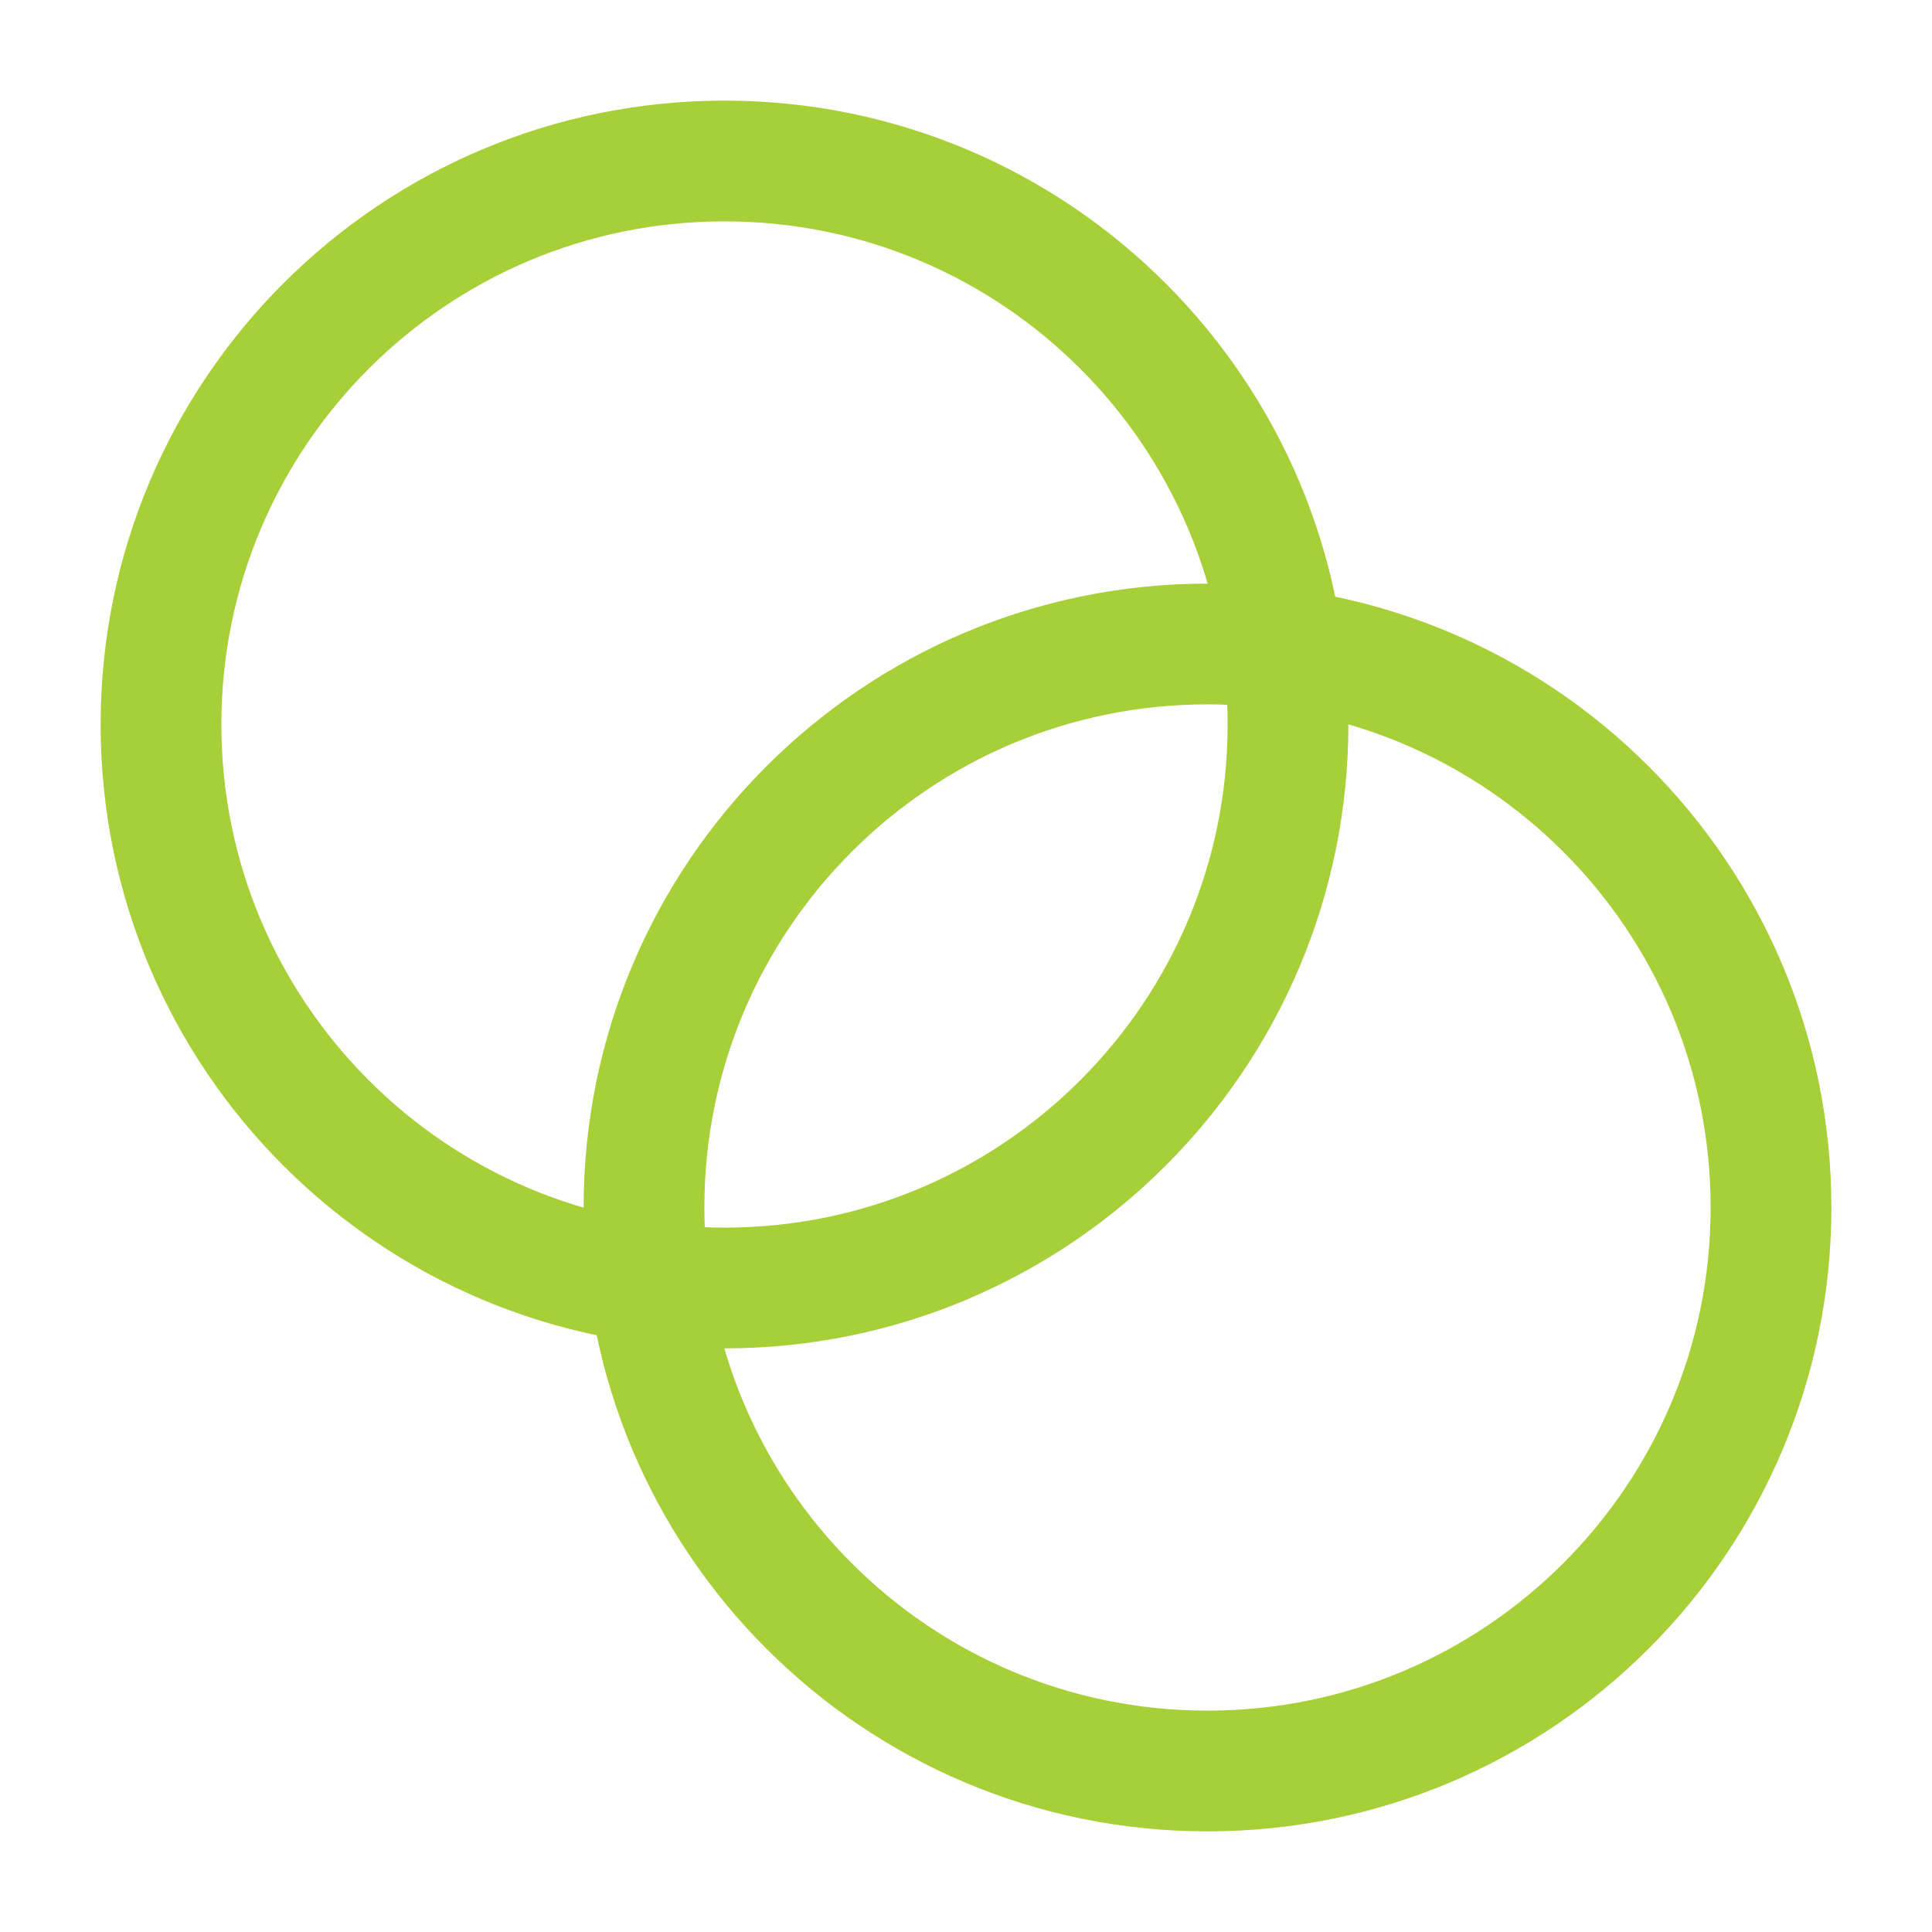
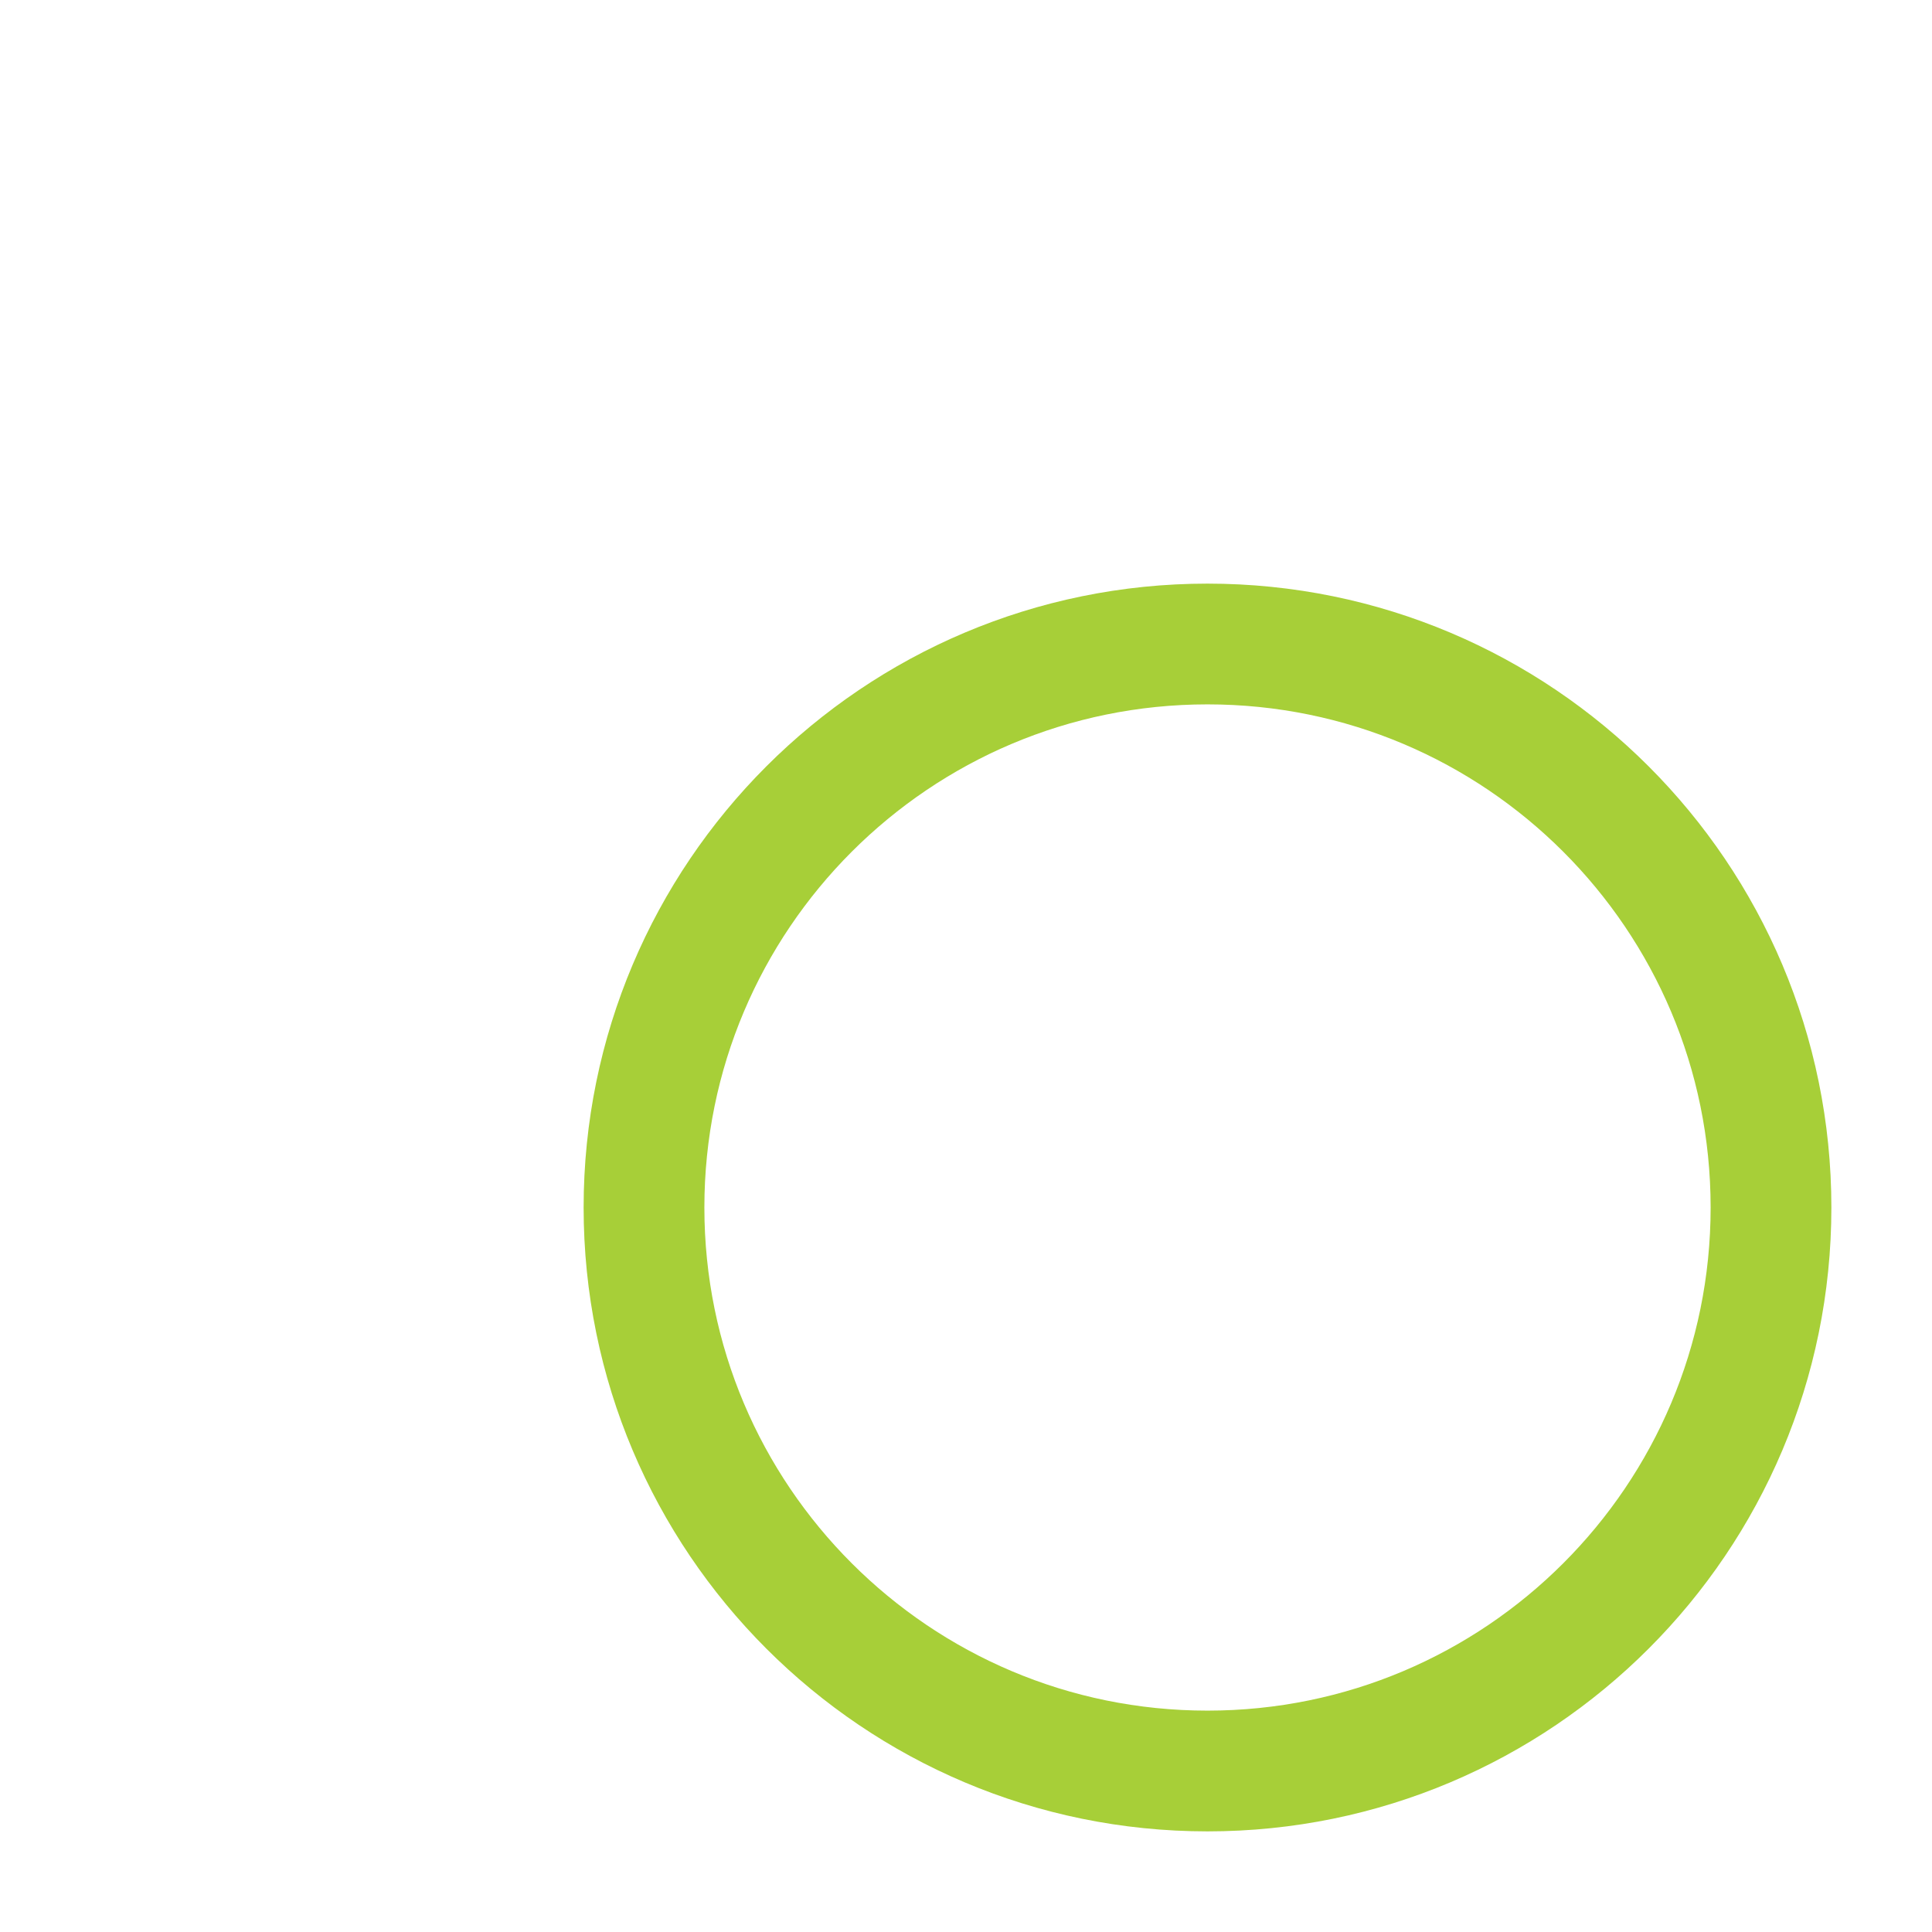
<svg xmlns="http://www.w3.org/2000/svg" viewBox="0 0 24 24" fill="none" stroke="#a7cf38" stroke-width="1.5" stroke-linecap="round" stroke-linejoin="round">
-   <path d="M9,16c3.866,0,7-3.134,7-7s-3.134-7-7-7-7,3.134-7,7,3.134,7,7,7Z" />
  <path d="M15,22c3.866,0,7-3.134,7-7s-3.134-7-7-7-7,3.134-7,7,3.134,7,7,7Z" />
</svg>